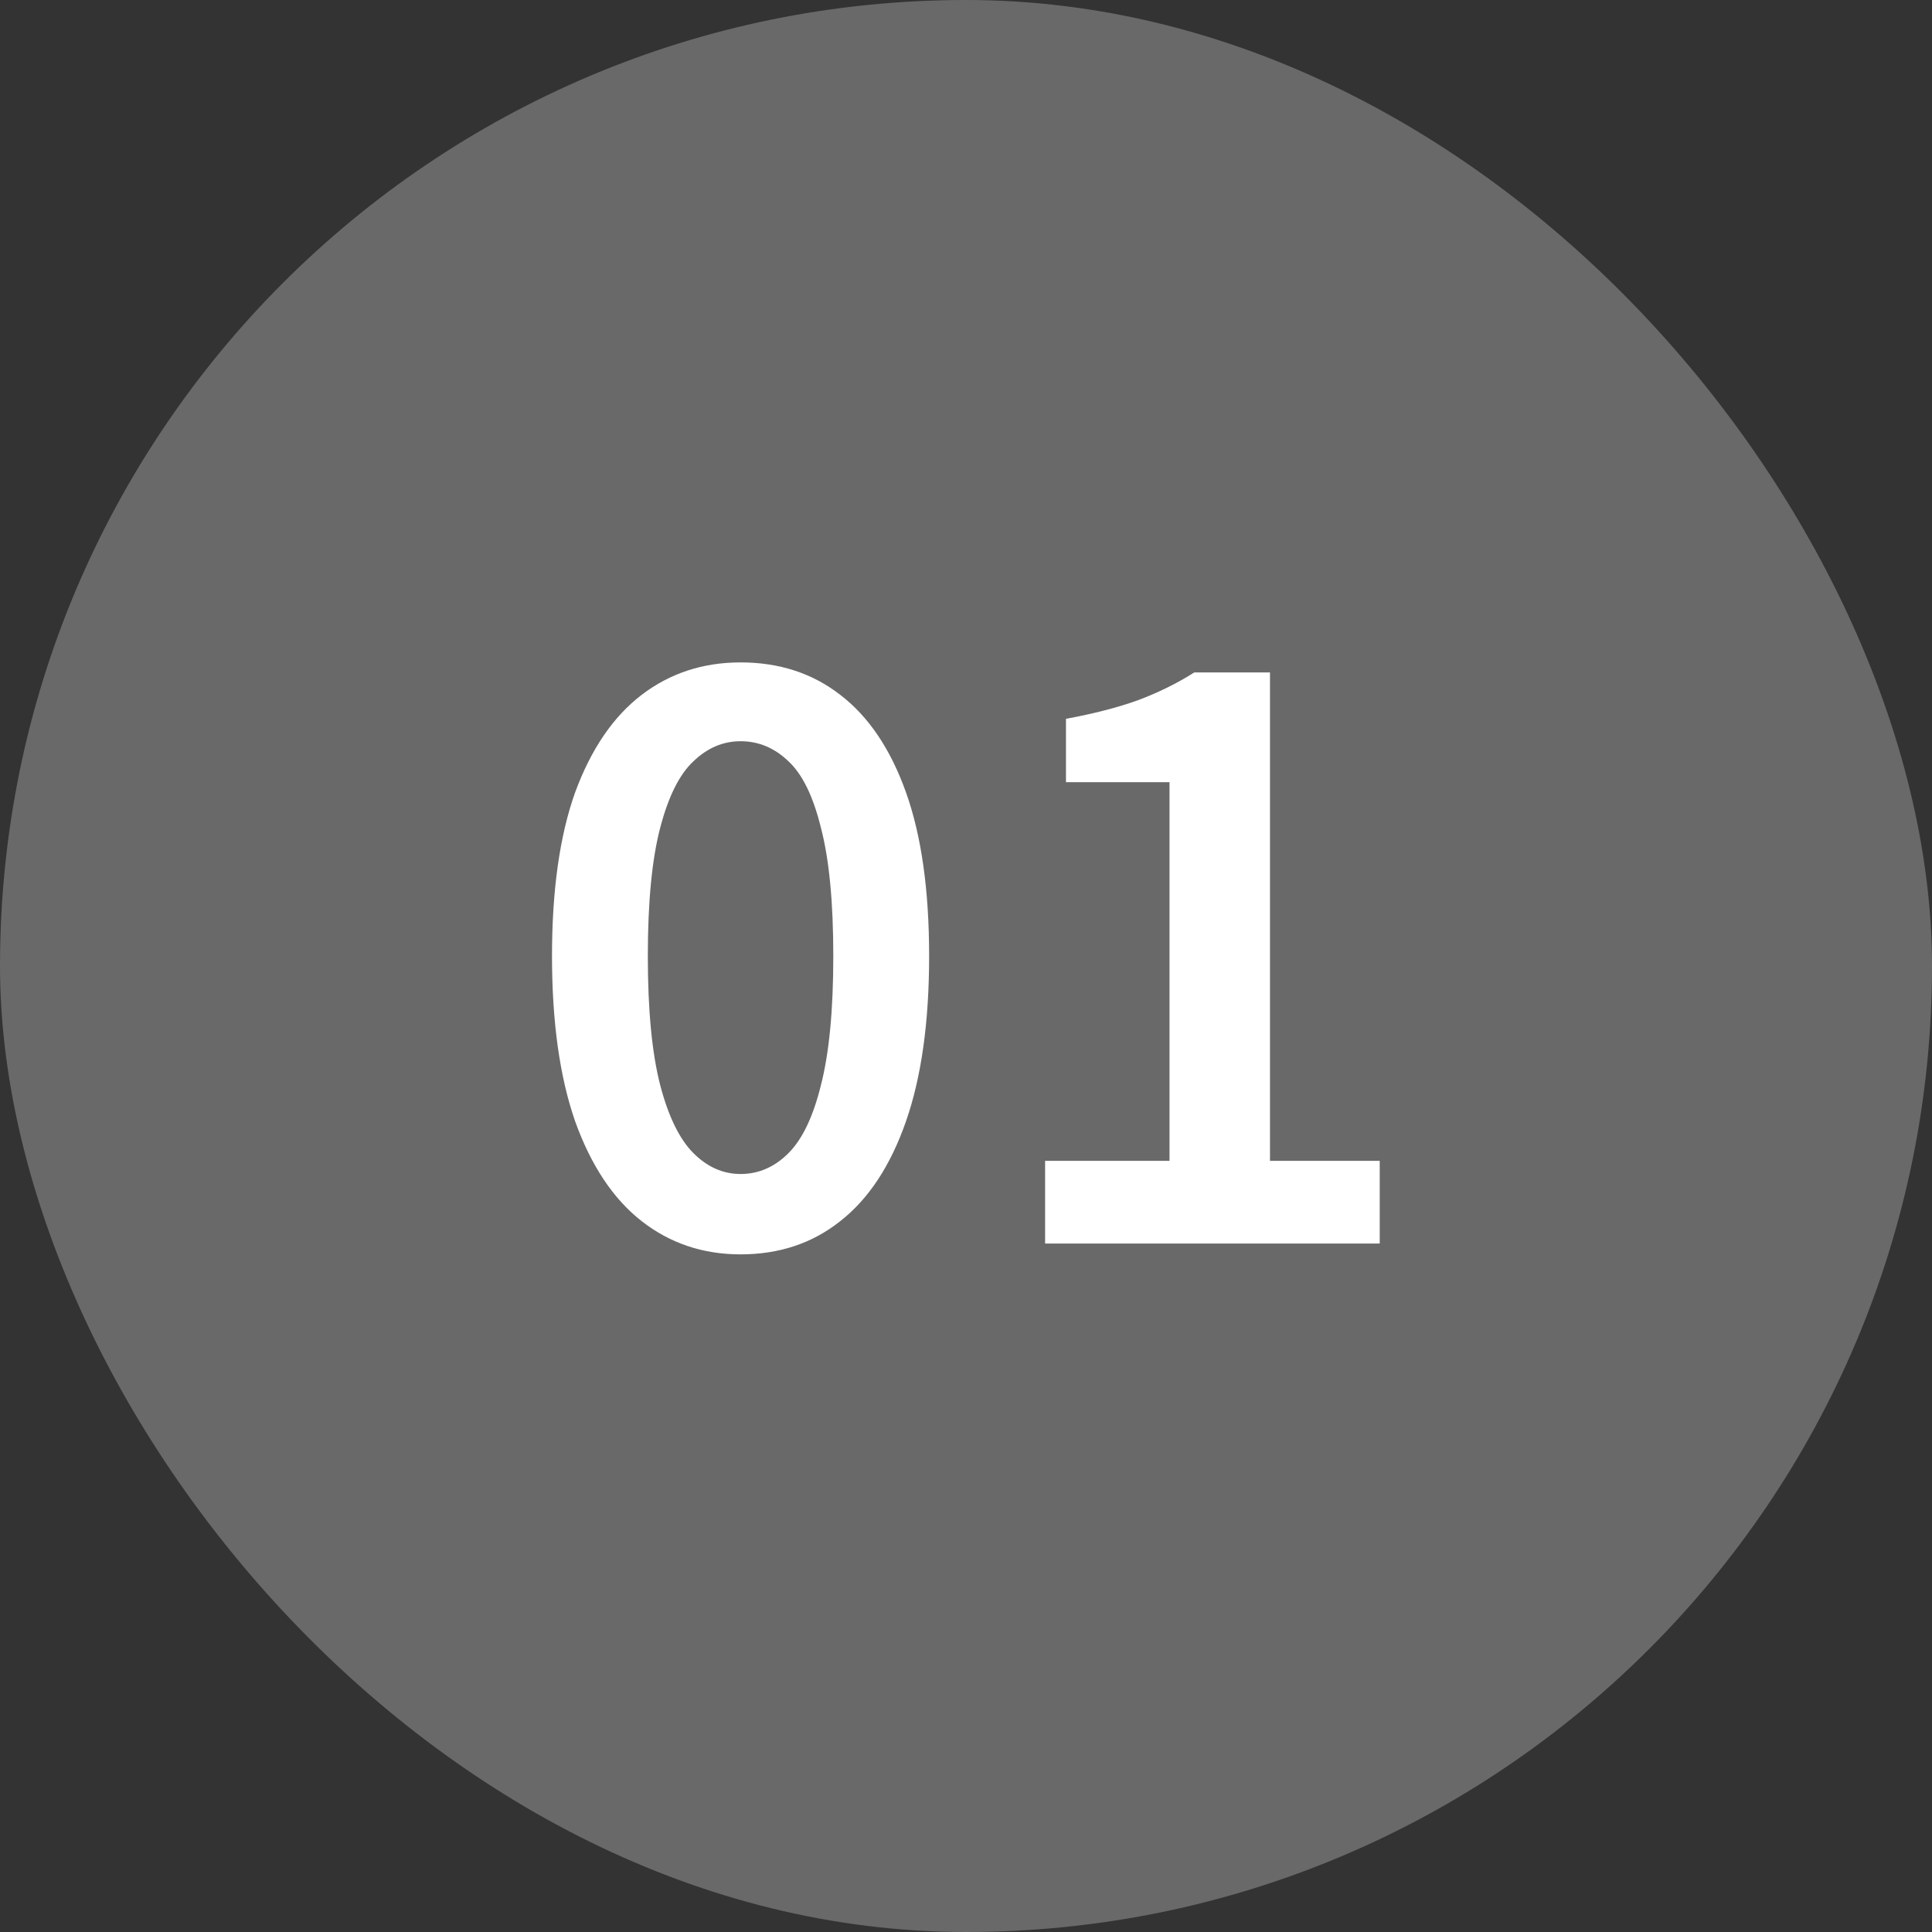
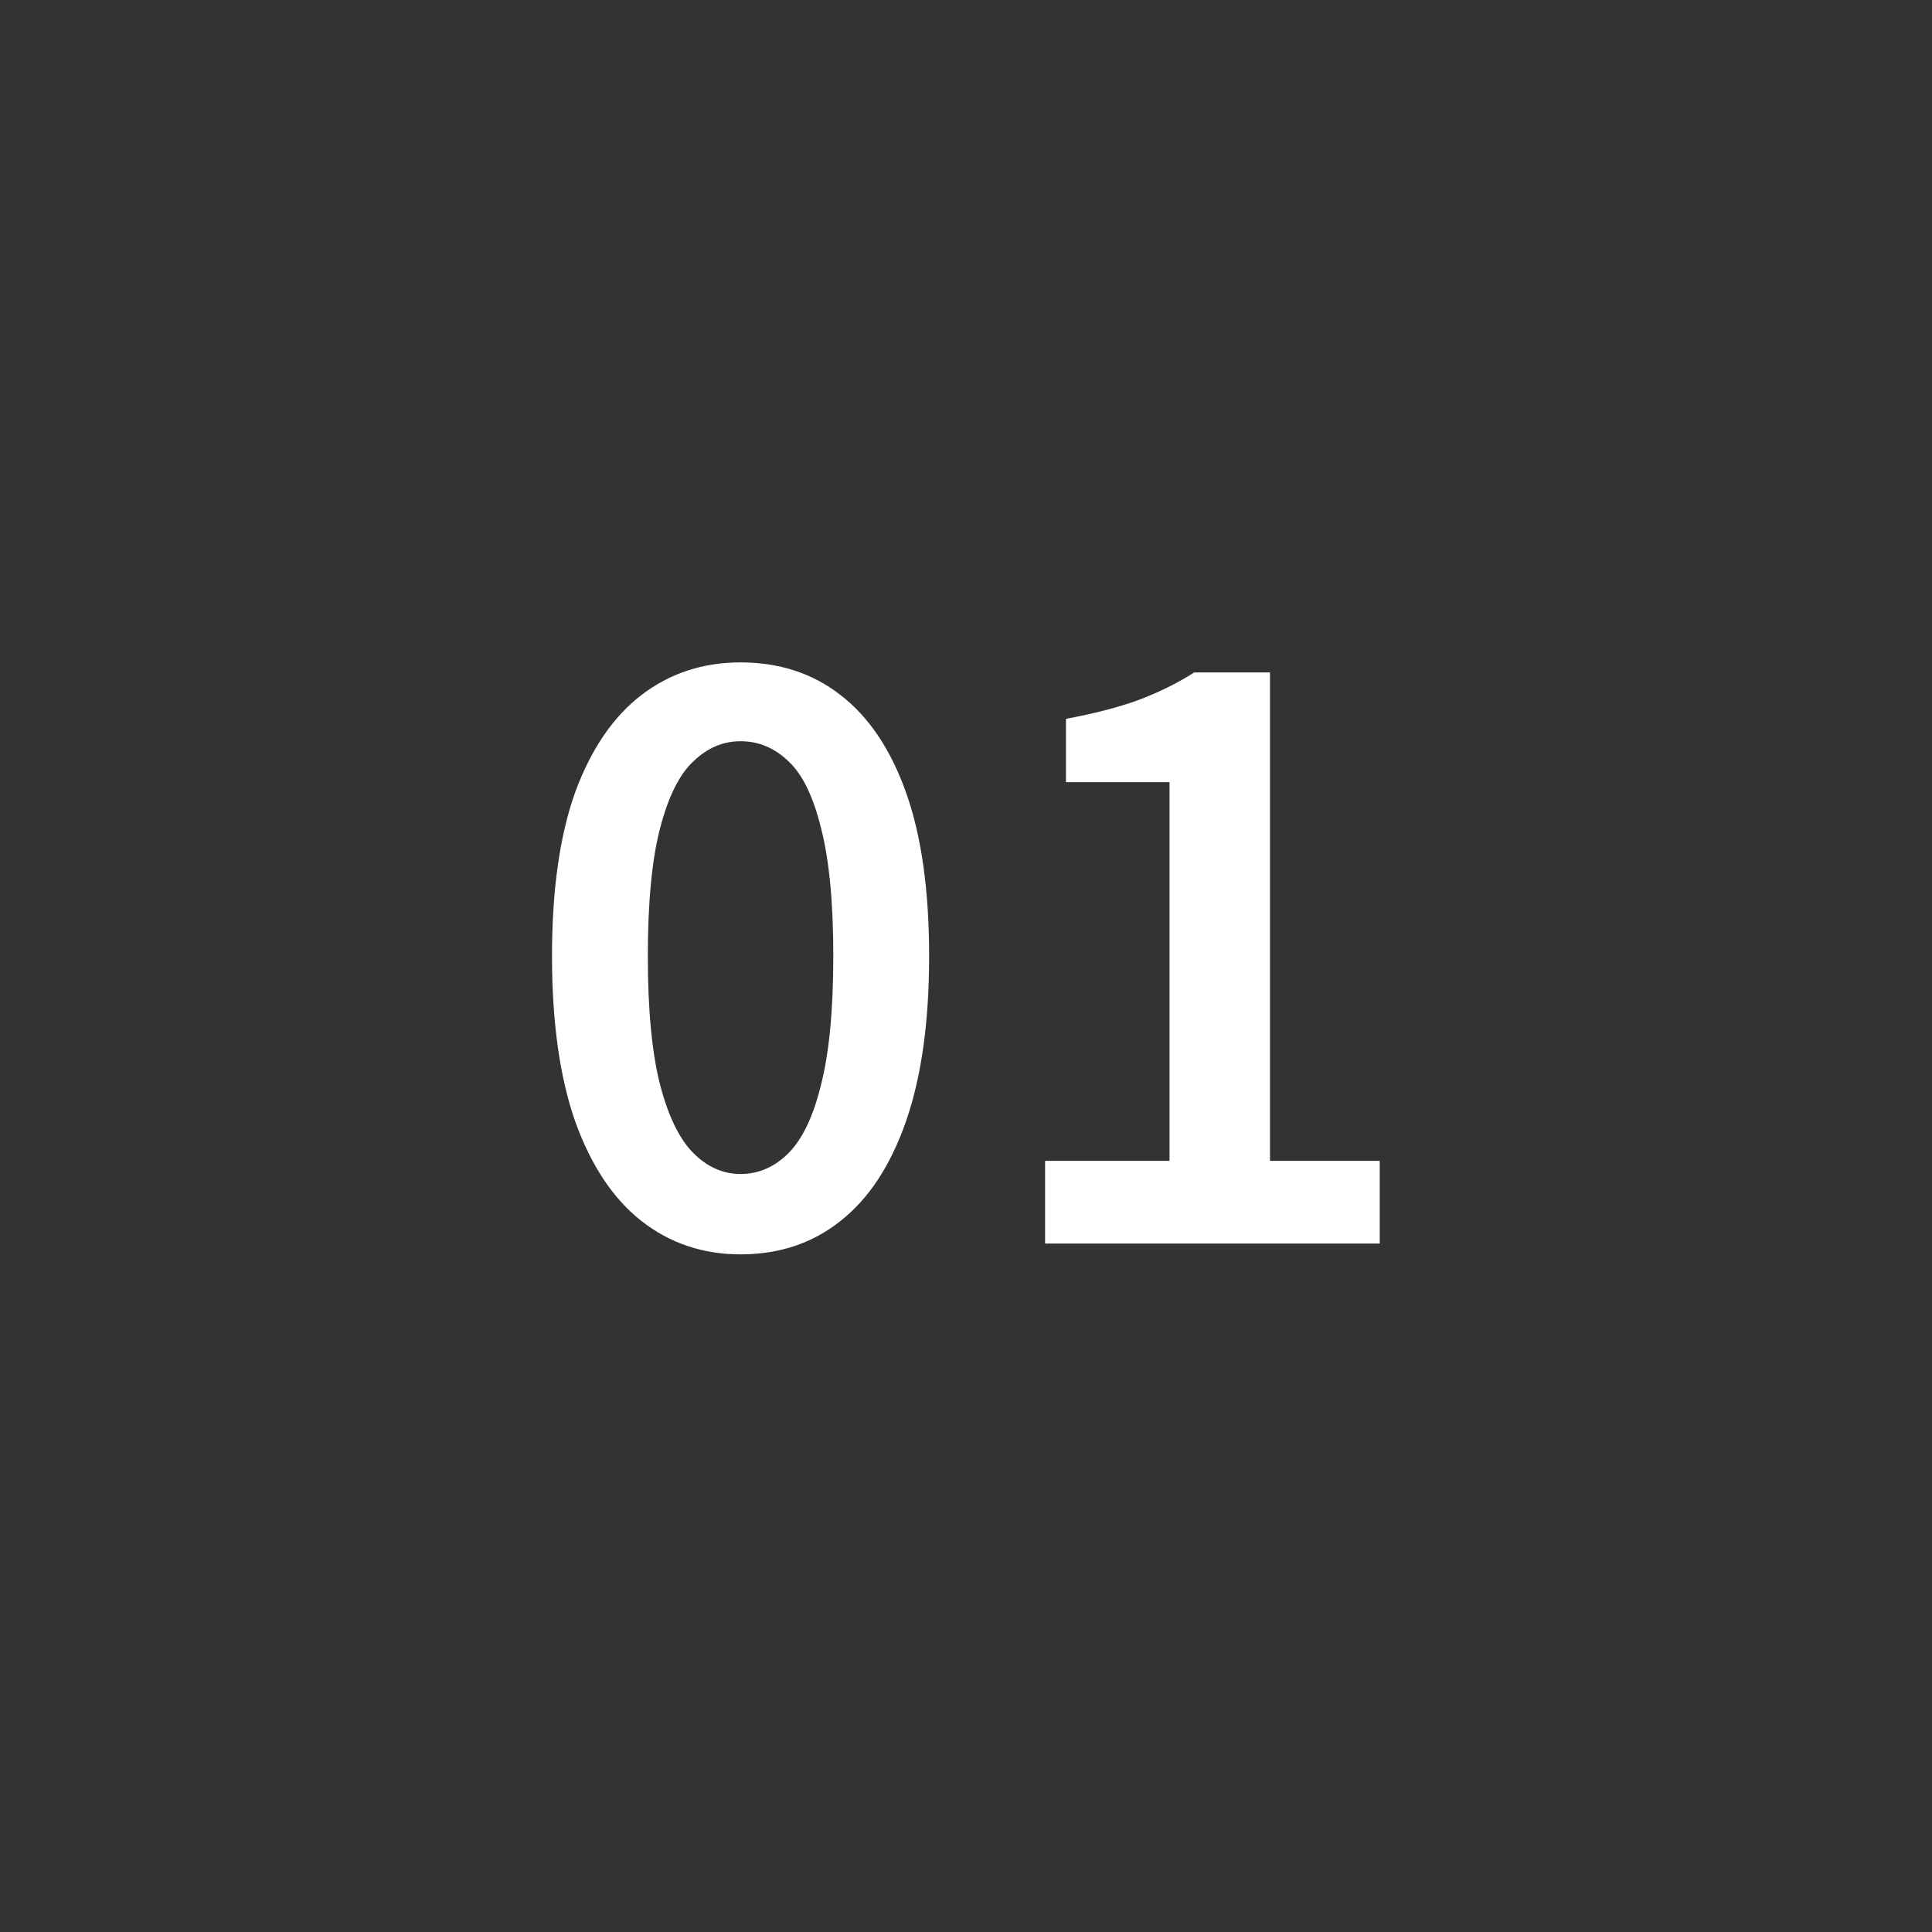
<svg xmlns="http://www.w3.org/2000/svg" width="35" height="35" viewBox="0 0 35 35" fill="none">
  <rect x="0" y="0" width="35" height="35" fill="#333333" stroke="none" />
-   <rect width="35" height="35" rx="17.5" fill="#696969" />
  <path d="M18.933 22.528V21.03H21.187V14.17H19.311V13.022C19.815 12.929 20.249 12.817 20.613 12.686C20.986 12.546 21.327 12.378 21.635 12.182H23.007V21.03H24.995V22.528H18.933Z" fill="white" />
  <path d="M13.416 22.724C12.735 22.724 12.137 22.523 11.624 22.122C11.111 21.721 10.709 21.119 10.42 20.316C10.14 19.513 10 18.515 10 17.32C10 16.125 10.14 15.136 10.42 14.352C10.709 13.568 11.111 12.98 11.624 12.588C12.137 12.196 12.735 12 13.416 12C14.116 12 14.718 12.196 15.222 12.588C15.735 12.98 16.132 13.568 16.412 14.352C16.692 15.136 16.832 16.125 16.832 17.32C16.832 18.515 16.692 19.513 16.412 20.316C16.132 21.119 15.735 21.721 15.222 22.122C14.718 22.523 14.116 22.724 13.416 22.724ZM13.416 21.268C13.743 21.268 14.032 21.142 14.284 20.89C14.536 20.638 14.732 20.227 14.872 19.658C15.021 19.079 15.096 18.3 15.096 17.32C15.096 16.34 15.021 15.565 14.872 14.996C14.732 14.427 14.536 14.025 14.284 13.792C14.032 13.549 13.743 13.428 13.416 13.428C13.099 13.428 12.814 13.549 12.562 13.792C12.31 14.025 12.109 14.427 11.96 14.996C11.811 15.565 11.736 16.34 11.736 17.32C11.736 18.3 11.811 19.079 11.96 19.658C12.109 20.227 12.31 20.638 12.562 20.89C12.814 21.142 13.099 21.268 13.416 21.268Z" fill="white" />
</svg>